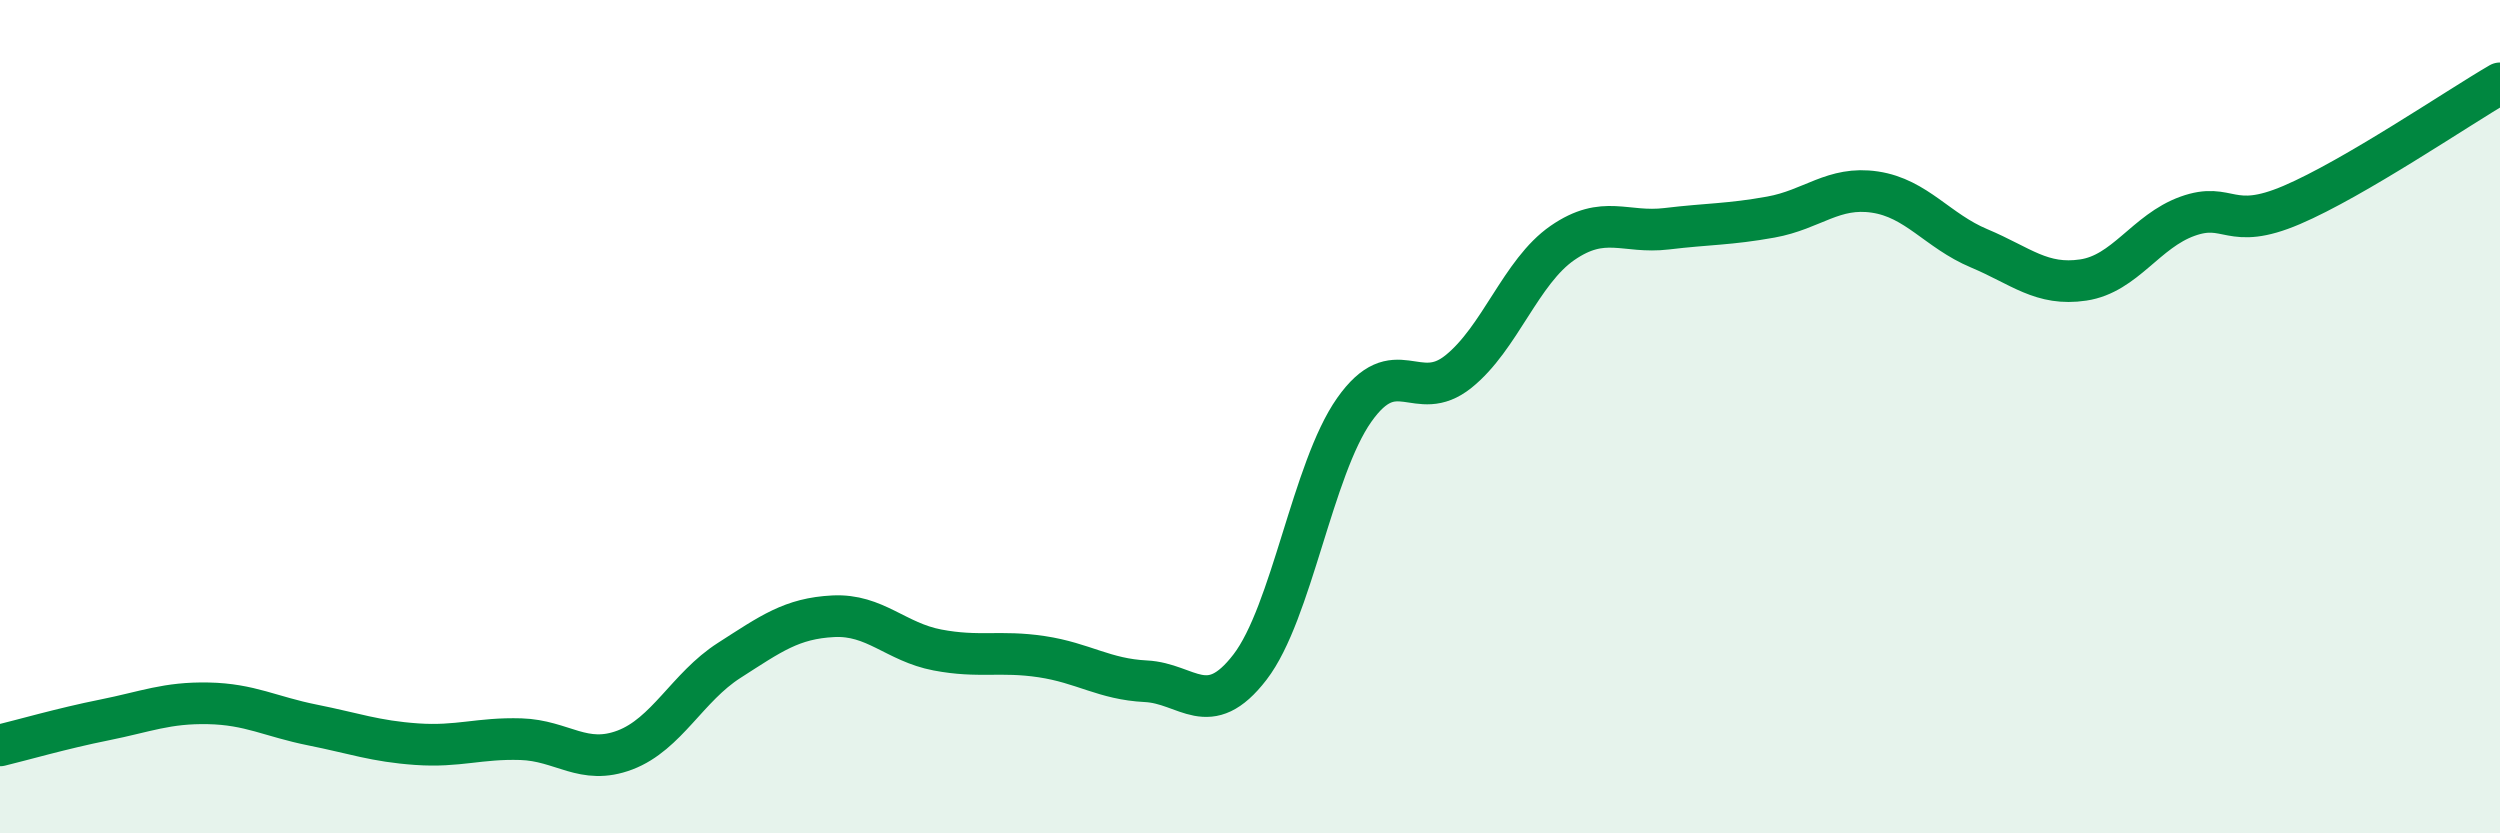
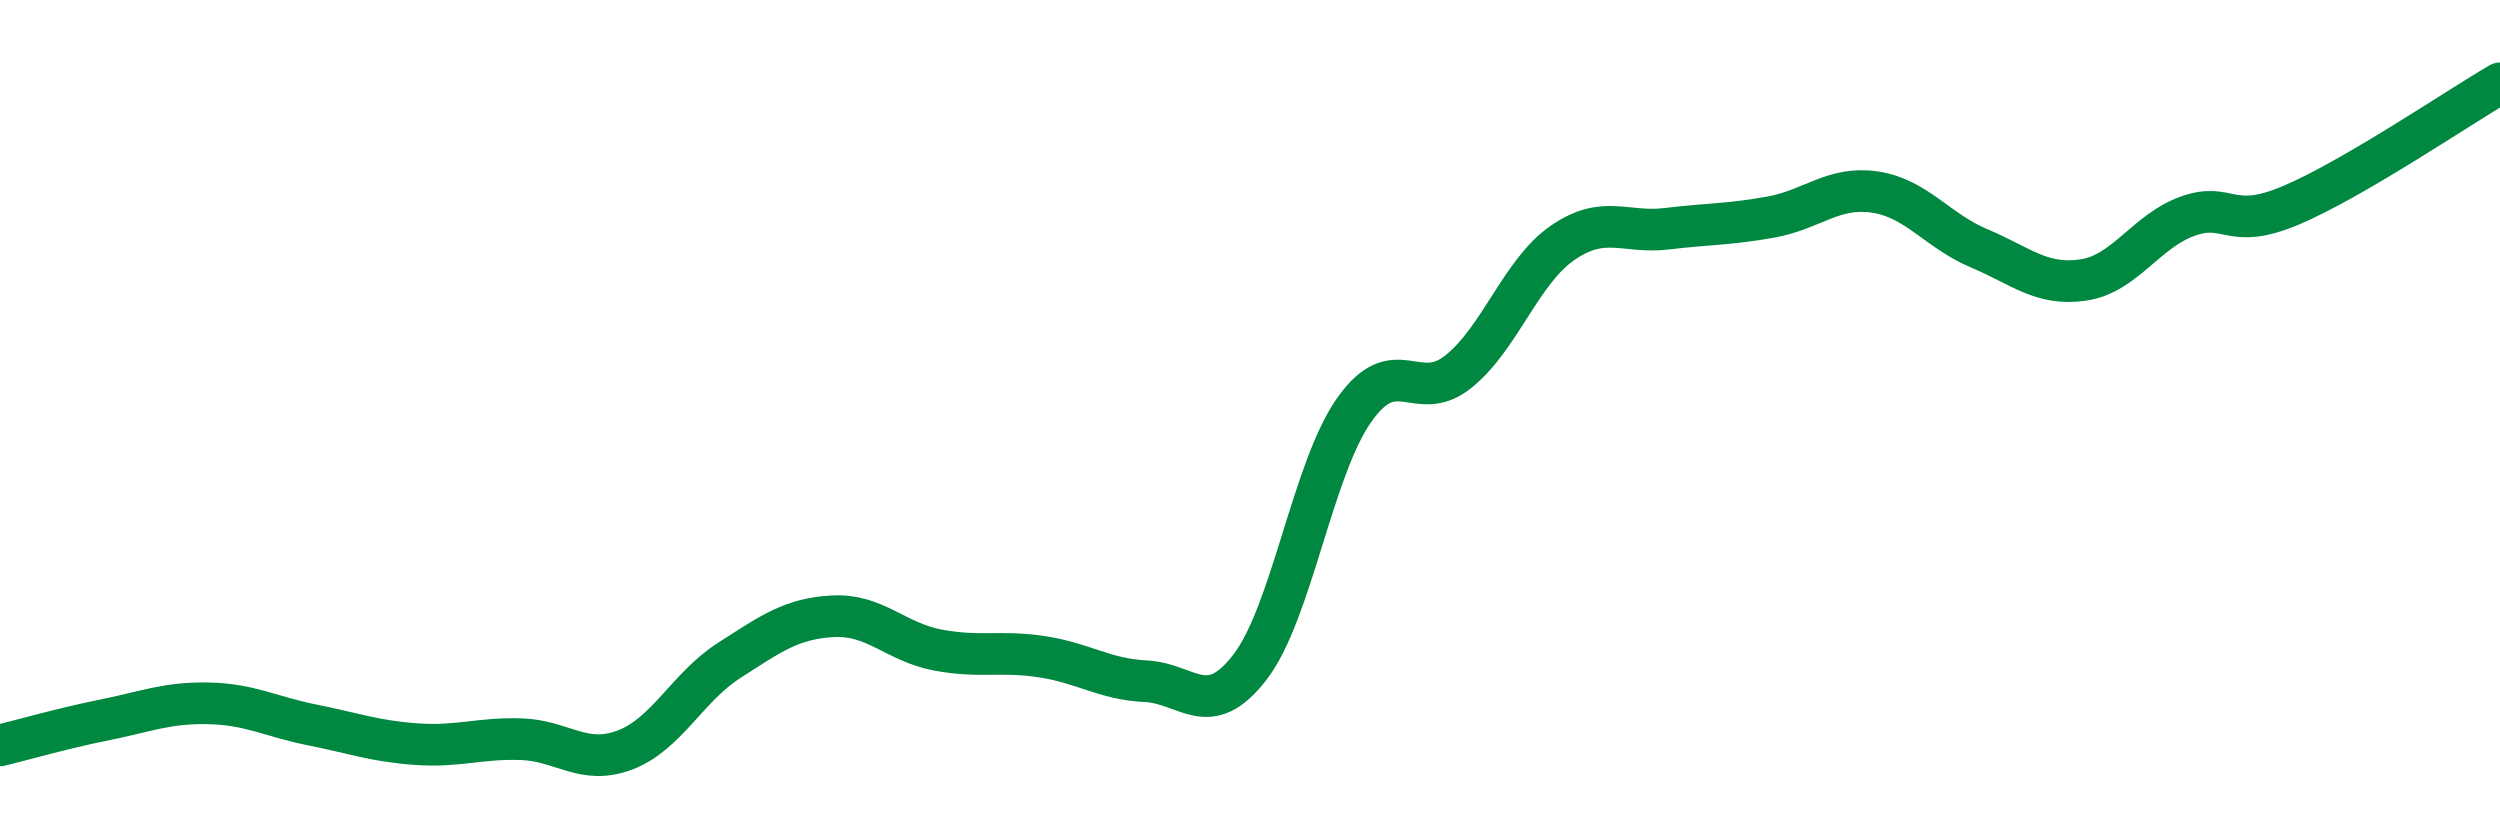
<svg xmlns="http://www.w3.org/2000/svg" width="60" height="20" viewBox="0 0 60 20">
-   <path d="M 0,17.89 C 0.5,17.77 1.5,17.48 2.5,17.28 C 3.5,17.08 4,16.86 5,16.88 C 6,16.9 6.5,17.2 7.5,17.4 C 8.5,17.6 9,17.79 10,17.86 C 11,17.93 11.5,17.71 12.5,17.74 C 13.5,17.77 14,18.38 15,18 C 16,17.62 16.5,16.49 17.5,15.85 C 18.5,15.21 19,14.84 20,14.79 C 21,14.74 21.5,15.41 22.5,15.6 C 23.5,15.79 24,15.61 25,15.76 C 26,15.91 26.5,16.3 27.5,16.35 C 28.5,16.4 29,17.31 30,16.01 C 31,14.71 31.5,11.26 32.5,9.84 C 33.5,8.42 34,9.72 35,8.92 C 36,8.12 36.5,6.52 37.5,5.83 C 38.5,5.14 39,5.61 40,5.49 C 41,5.37 41.5,5.39 42.5,5.21 C 43.5,5.03 44,4.46 45,4.61 C 46,4.76 46.5,5.54 47.5,5.96 C 48.5,6.38 49,6.87 50,6.72 C 51,6.57 51.5,5.55 52.5,5.19 C 53.5,4.83 53.5,5.56 55,4.92 C 56.5,4.28 59,2.58 60,2L60 20L0 20Z" fill="#008740" opacity="0.1" stroke-linecap="round" stroke-linejoin="round" />
  <path d="M 0,17.89 C 0.5,17.77 1.5,17.48 2.5,17.28 C 3.5,17.08 4,16.86 5,16.88 C 6,16.9 6.5,17.2 7.5,17.4 C 8.5,17.6 9,17.79 10,17.86 C 11,17.93 11.5,17.71 12.5,17.74 C 13.5,17.77 14,18.38 15,18 C 16,17.62 16.5,16.49 17.5,15.85 C 18.5,15.21 19,14.84 20,14.79 C 21,14.74 21.5,15.41 22.5,15.6 C 23.5,15.79 24,15.61 25,15.76 C 26,15.91 26.5,16.3 27.5,16.35 C 28.5,16.4 29,17.31 30,16.01 C 31,14.71 31.5,11.26 32.5,9.84 C 33.5,8.42 34,9.72 35,8.92 C 36,8.12 36.5,6.52 37.5,5.83 C 38.5,5.14 39,5.61 40,5.49 C 41,5.37 41.5,5.39 42.5,5.21 C 43.5,5.03 44,4.46 45,4.61 C 46,4.76 46.5,5.54 47.5,5.96 C 48.5,6.38 49,6.87 50,6.72 C 51,6.57 51.5,5.55 52.5,5.19 C 53.5,4.83 53.5,5.56 55,4.92 C 56.5,4.28 59,2.58 60,2" stroke="#008740" stroke-width="1" fill="none" stroke-linecap="round" stroke-linejoin="round" />
</svg>